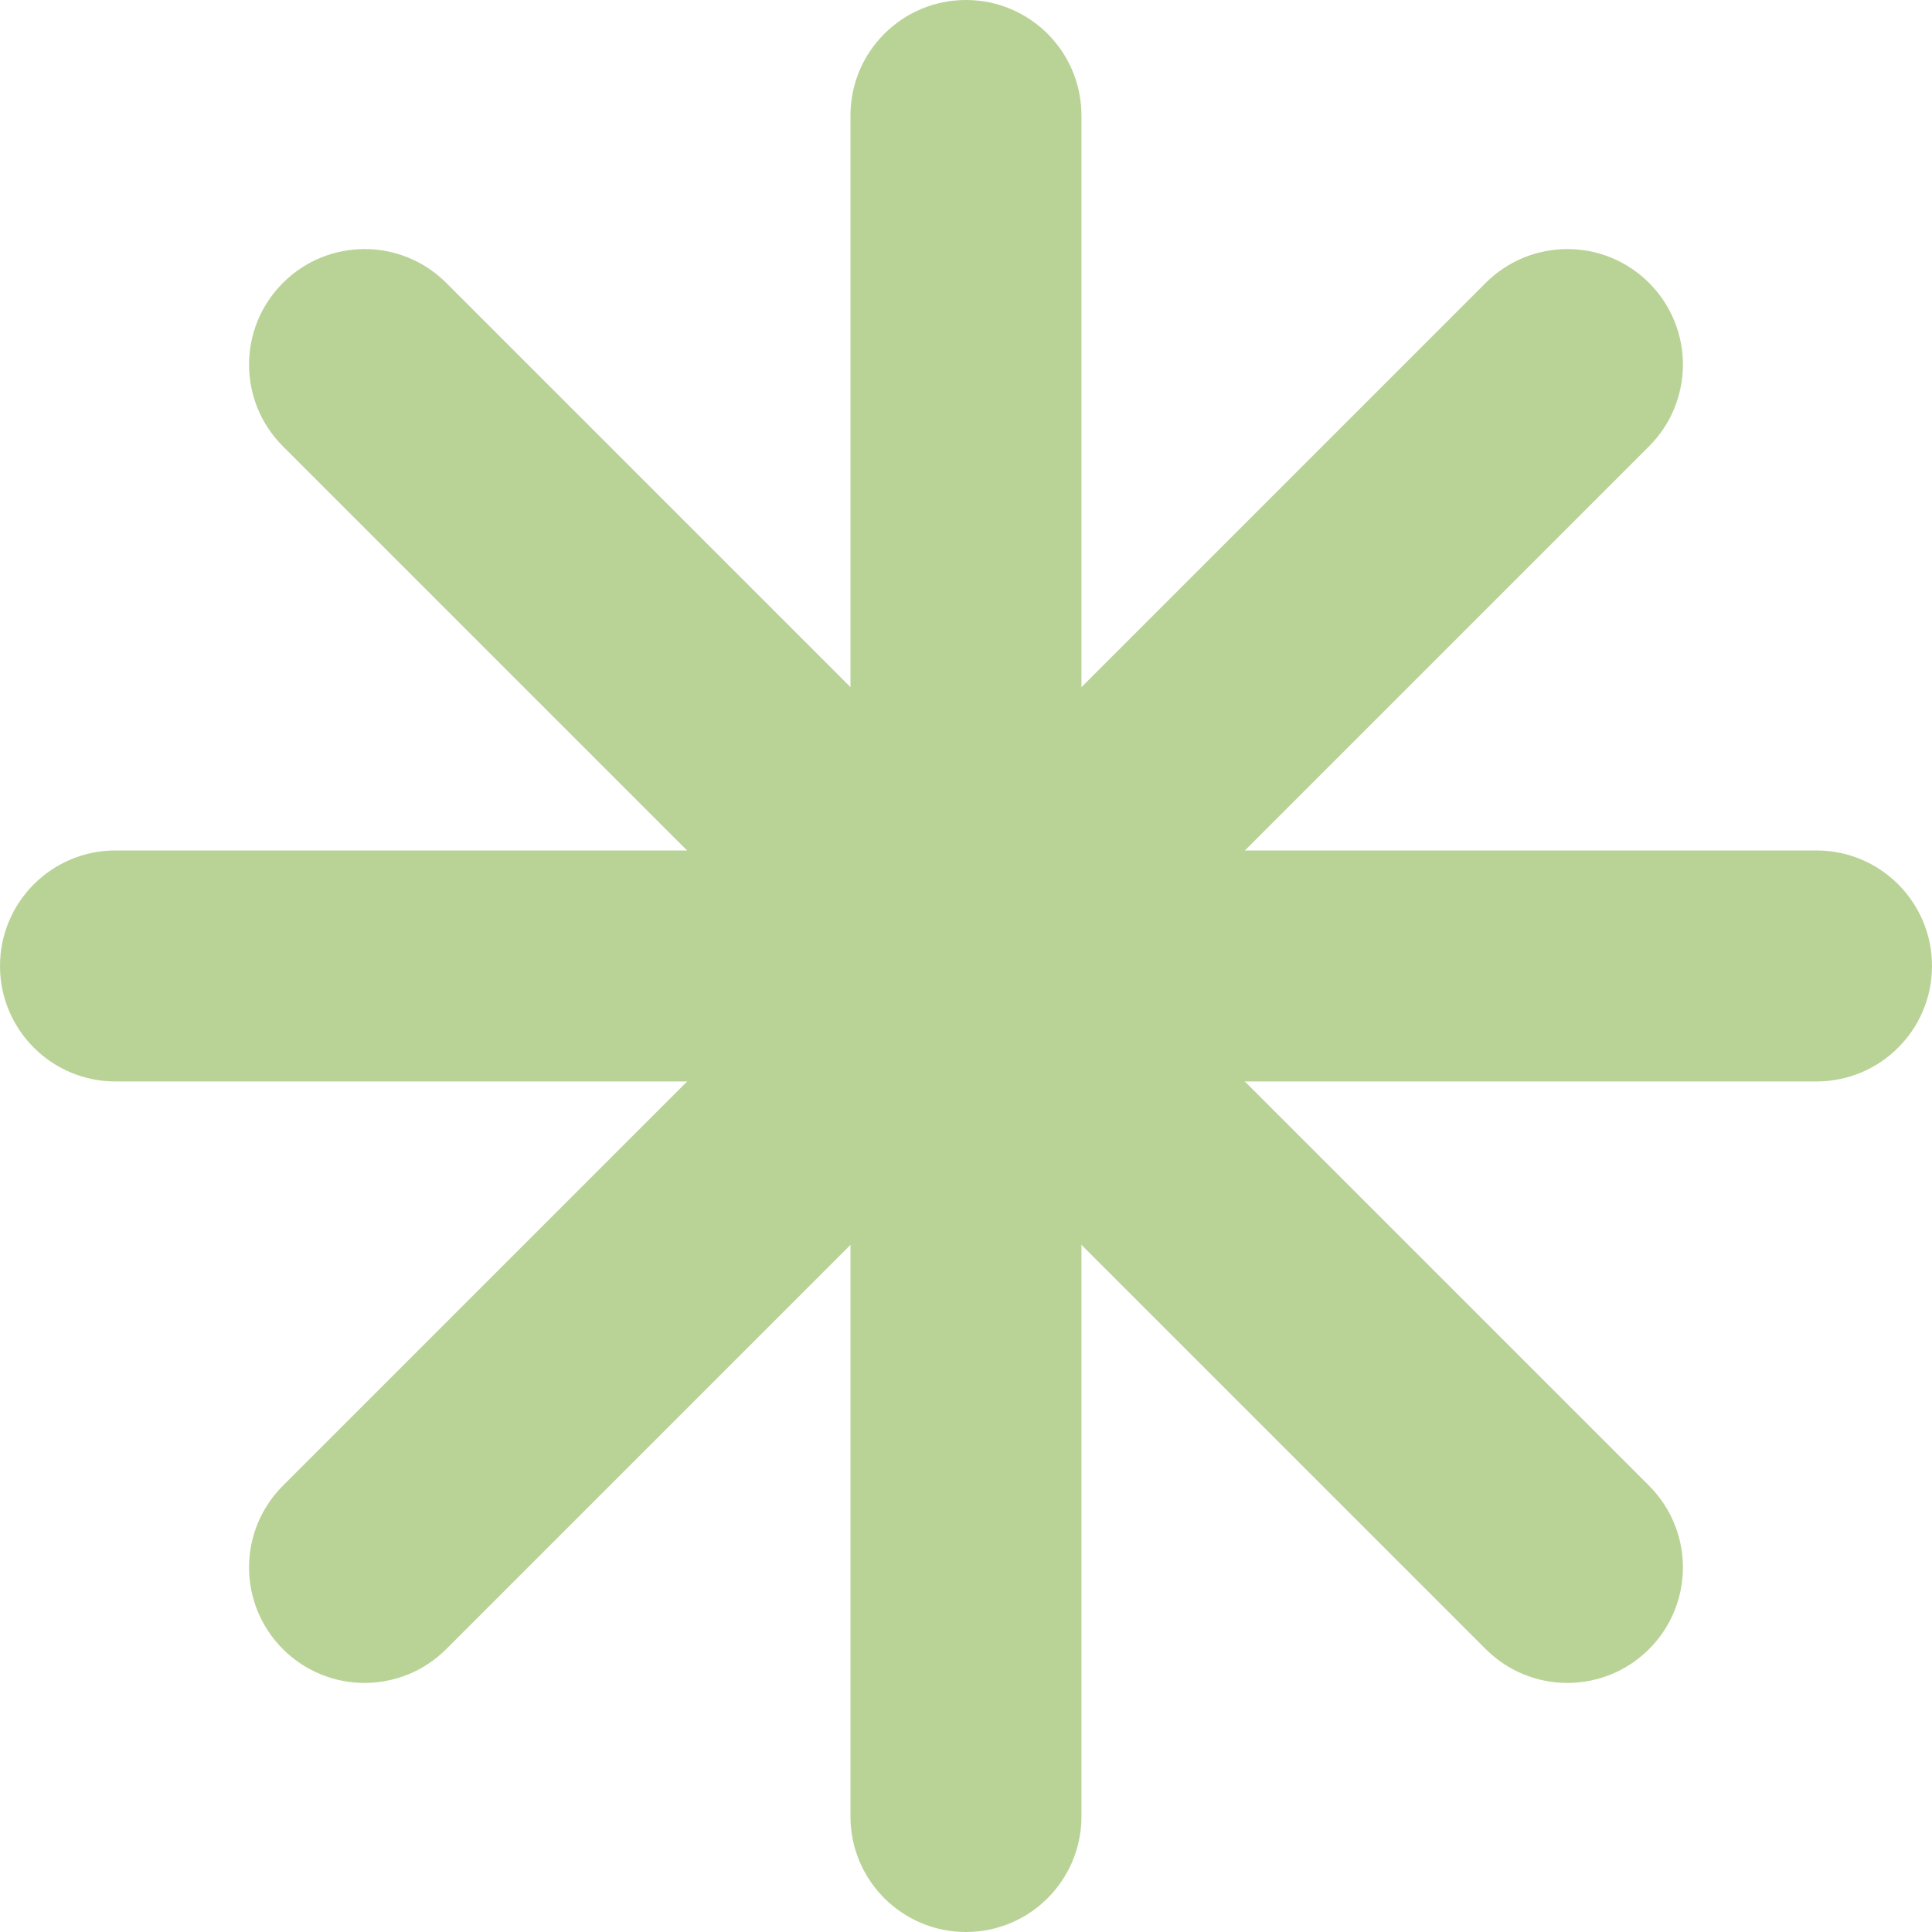
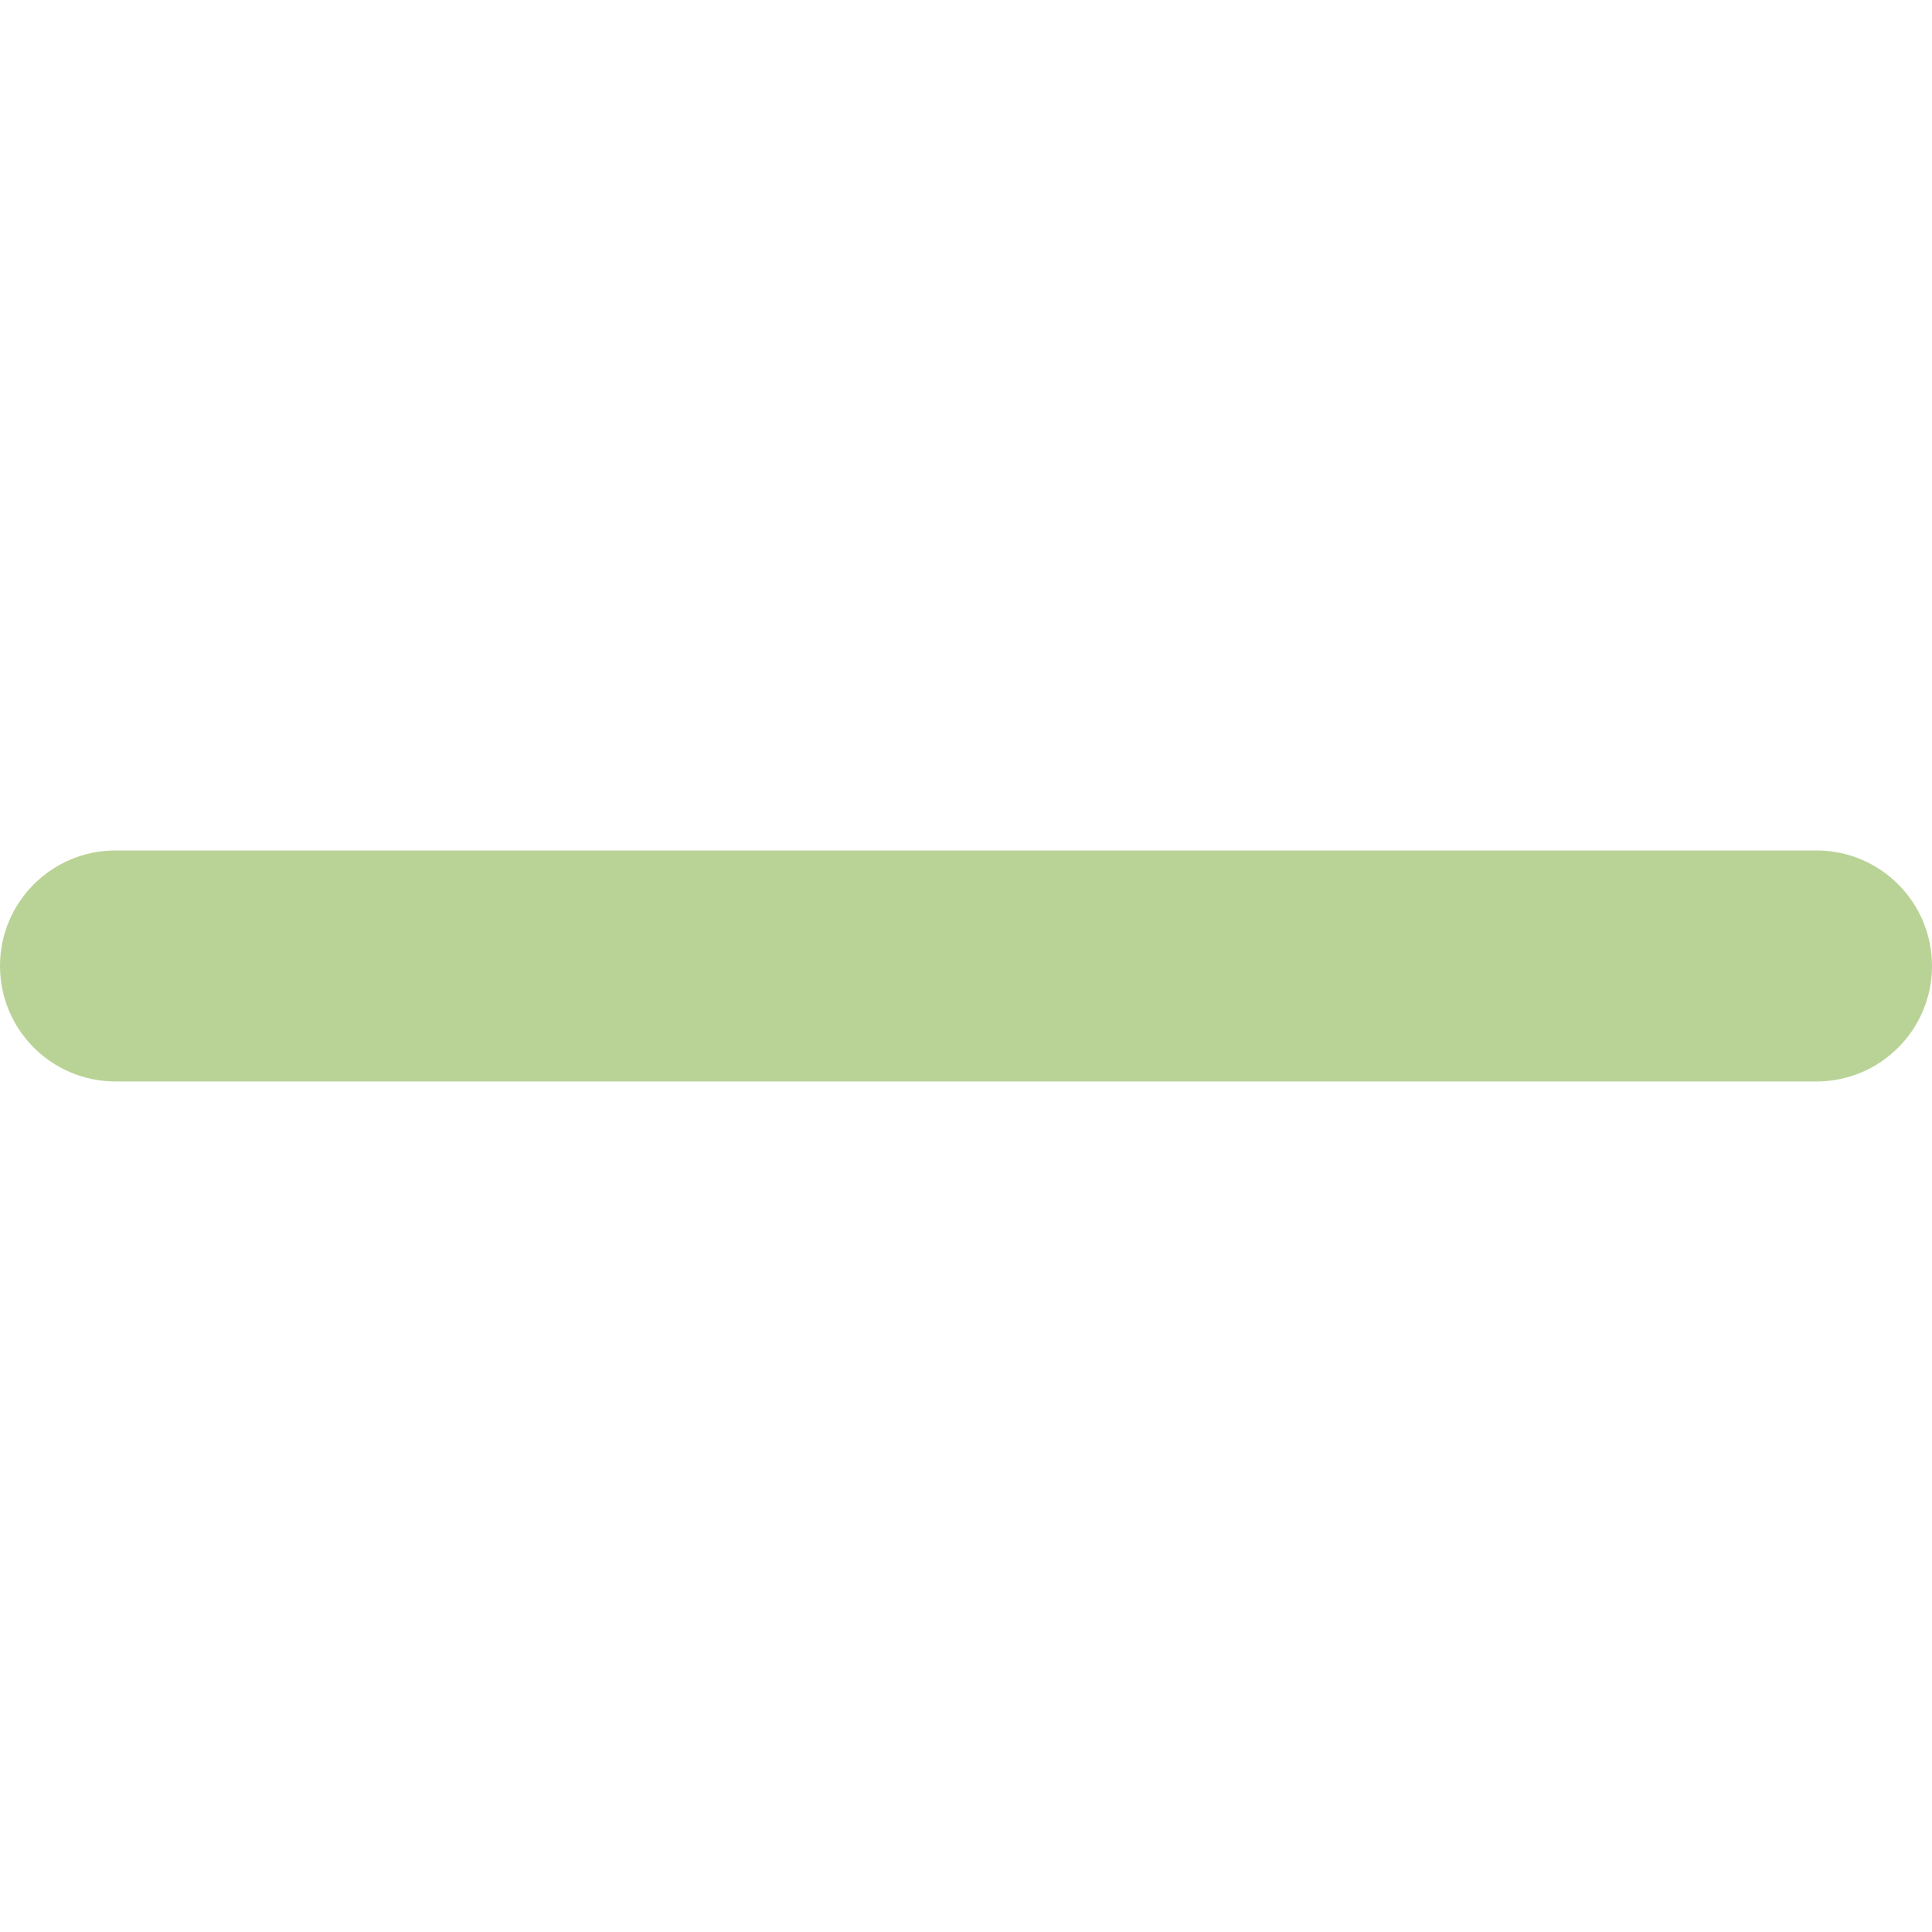
<svg xmlns="http://www.w3.org/2000/svg" width="105" height="105" viewBox="0 0 105 105" fill="none">
  <g clip-path="url(#clip0_231_18)">
-     <path d="M58.774 6.277C58.774 2.81 55.964 0 52.498 0C49.031 0 46.221 2.81 46.221 6.277V98.723C46.221 102.19 49.031 105 52.498 105C55.964 105 58.774 102.19 58.774 98.723V6.277Z" fill="#B9D396" />
-     <path d="M89.623 89.624C87.17 92.077 83.198 92.077 80.745 89.624L15.375 24.254C12.922 21.801 12.922 17.829 15.375 15.376C17.828 12.923 21.8 12.923 24.253 15.376L89.623 80.746C92.076 83.199 92.076 87.171 89.623 89.624Z" fill="#B9D396" />
    <path d="M98.723 46.221H6.277C2.81 46.221 0 49.031 0 52.498C0 55.965 2.81 58.775 6.277 58.775H98.723C102.19 58.775 105 55.965 105 52.498C105 49.031 102.19 46.221 98.723 46.221Z" fill="#B9D396" />
-     <path d="M89.623 15.376C92.076 17.829 92.076 21.801 89.623 24.254L24.253 89.624C21.8 92.077 17.828 92.077 15.375 89.624C12.922 87.171 12.922 83.199 15.375 80.746L80.745 15.376C83.198 12.923 87.17 12.923 89.623 15.376Z" fill="#B9D396" />
  </g>
  <defs>
    <clipPath id="clip0_231_18">
      <rect width="105" height="105" fill="white" />
    </clipPath>
  </defs>
</svg>